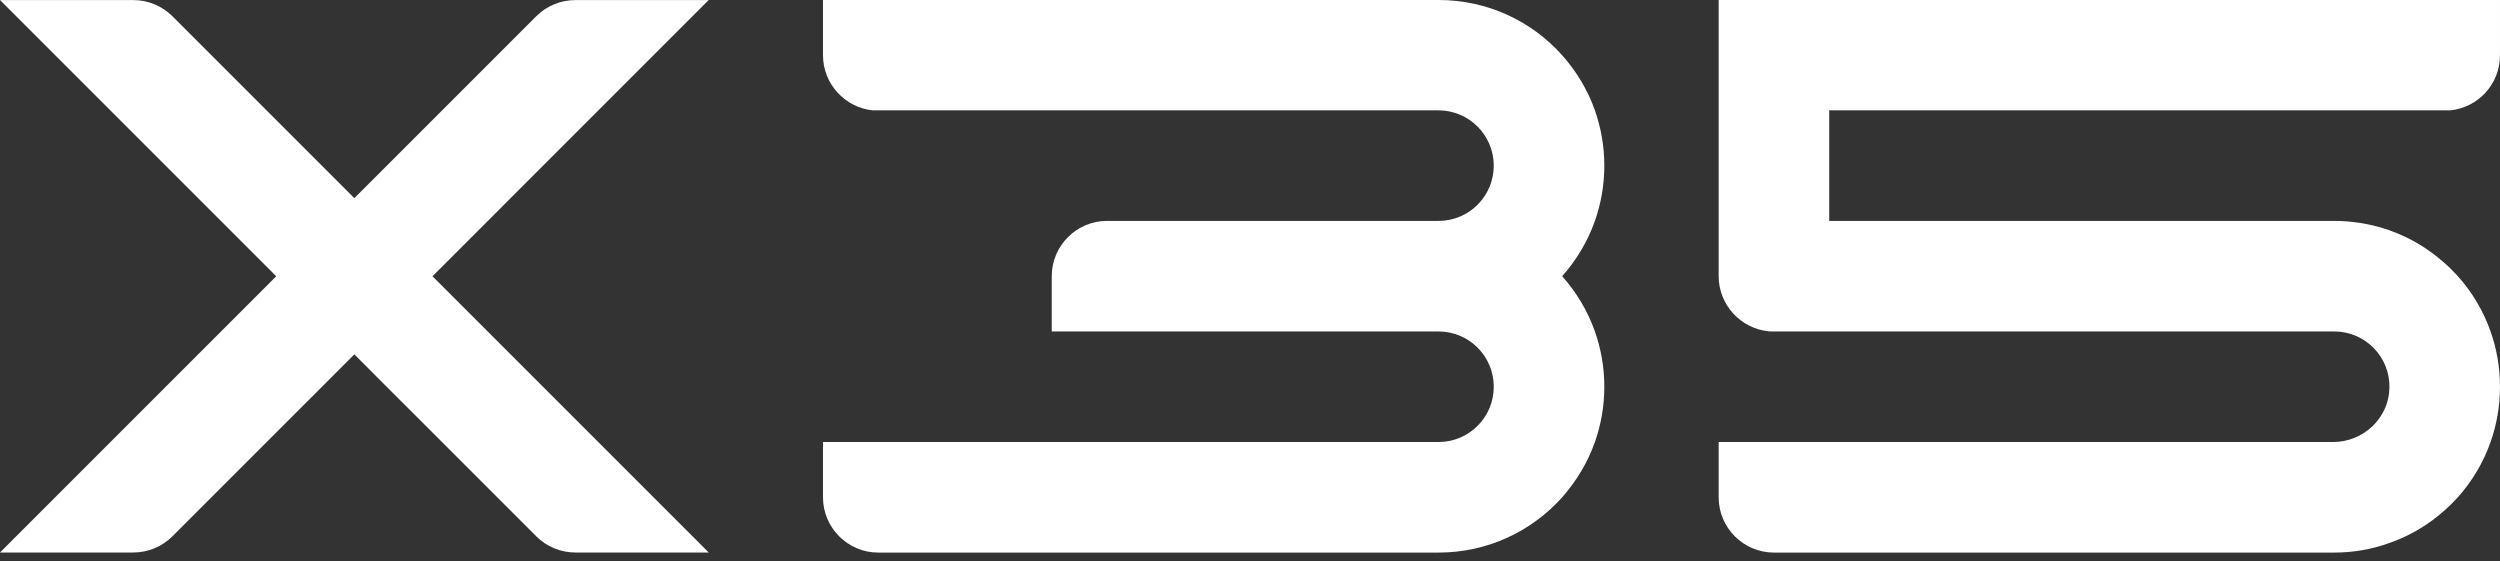
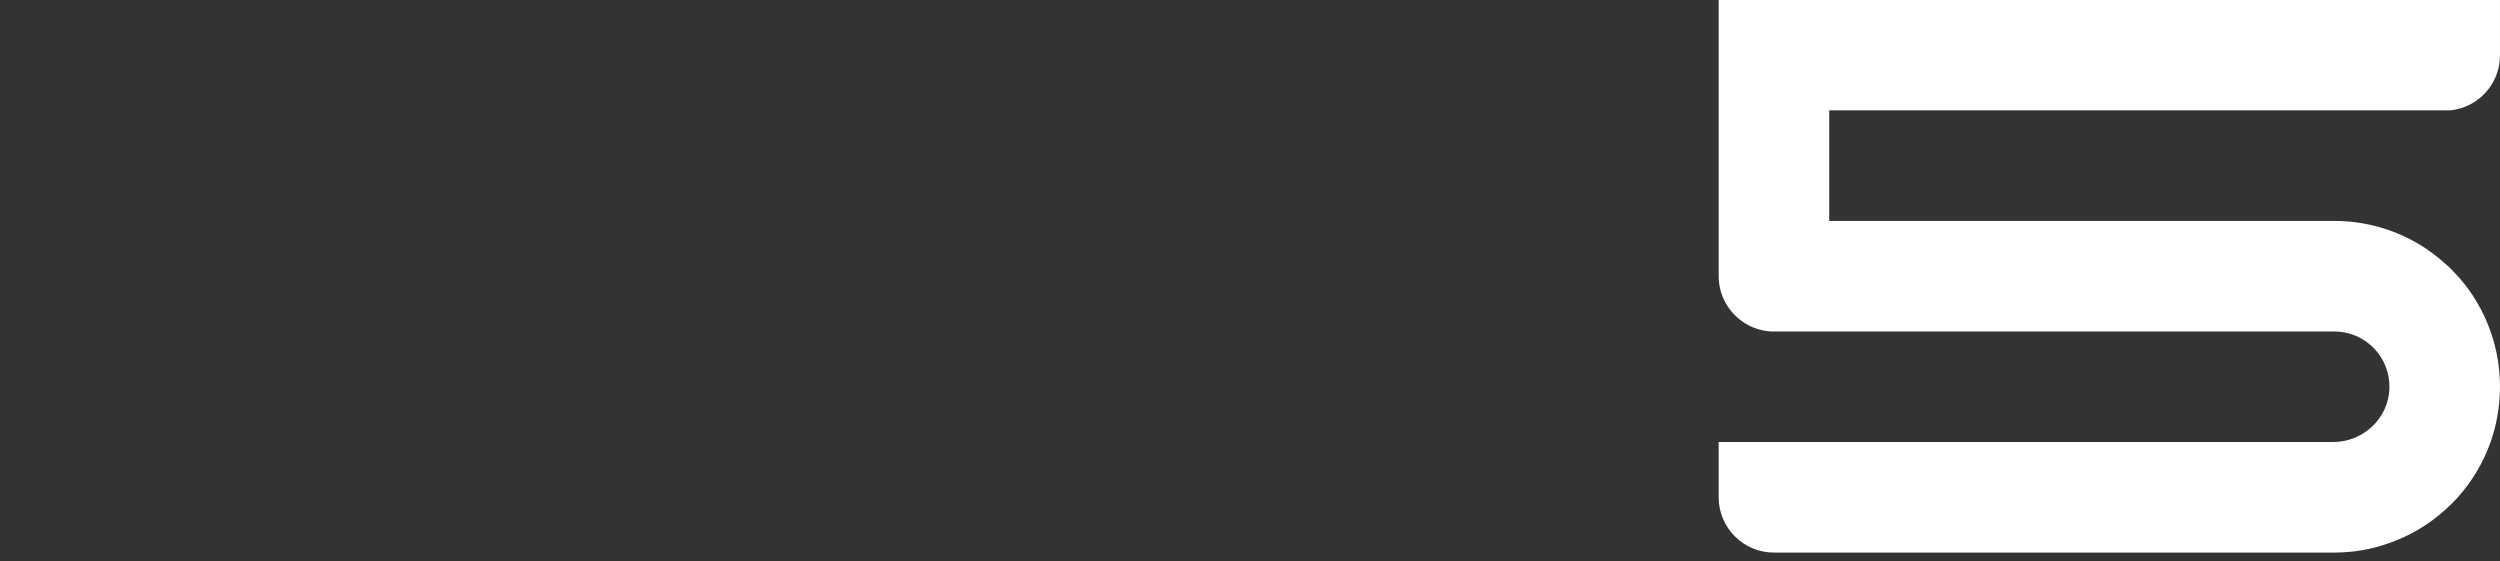
<svg xmlns="http://www.w3.org/2000/svg" width="196" height="44" viewBox="0 0 196 44" fill="none">
  <rect x="0" y="0" width="196" height="44" fill="#333333" stroke="none" />
  <path d="M143.41 8.652V17.32H183.013C184.519 17.32 185.979 17.581 187.331 18.057C188.96 18.626 190.42 19.517 191.665 20.639C192.034 20.946 192.372 21.3 192.695 21.653C193.817 22.898 194.692 24.373 195.261 25.987C195.738 27.339 195.999 28.799 195.999 30.32C195.999 31.842 195.738 33.302 195.261 34.654C194.692 36.268 193.817 37.728 192.695 38.988C192.372 39.342 192.034 39.679 191.665 40.002C190.42 41.124 188.96 42 187.331 42.569C185.979 43.06 184.519 43.322 183.013 43.322H139.077C136.694 43.322 134.743 41.385 134.743 38.988V34.654H182.921C185.272 34.654 187.27 32.795 187.331 30.444C187.408 28 185.442 25.987 183.013 25.987H139.077C138.923 25.987 138.785 25.987 138.631 25.971C136.464 25.741 134.743 23.897 134.743 21.653V0H195.999V4.334C195.999 6.577 194.308 8.421 192.111 8.652H143.41Z" fill="white" />
-   <path d="M55.56 43.314V43.316H45.105C43.956 43.316 42.854 42.859 42.042 42.047L34.648 34.652L30.317 30.323L27.78 27.784L25.242 30.323L20.91 34.654L16.58 38.984L13.517 42.047C12.705 42.859 11.604 43.316 10.455 43.316H0L0.116 43.199L17.325 25.991L21.655 21.661H21.657L0.003 0.006H10.457C11.605 0.006 12.707 0.462 13.519 1.275L16.58 4.336L20.912 8.668L25.242 12.998L27.78 15.536L30.316 12.999L30.317 12.998L38.979 4.336L42.041 1.275C42.853 0.462 43.955 0.006 45.103 0.006H55.558L33.904 21.661H33.907L46.9 34.654L51.23 38.984L55.56 43.314Z" fill="white" />
-   <path d="M125.041 25.987C125.517 27.339 125.779 28.799 125.779 30.321C125.779 31.842 125.517 33.302 125.041 34.654C124.473 36.268 123.581 37.728 122.475 38.988C120.092 41.647 116.635 43.322 112.778 43.322H68.857C66.475 43.322 64.523 41.386 64.523 38.988V34.654H112.778C115.175 34.654 117.111 32.718 117.111 30.321C117.111 27.923 115.175 25.987 112.778 25.987H82.457V21.653C82.457 19.256 84.409 17.319 86.791 17.319H112.778C115.175 17.319 117.111 15.383 117.111 12.986C117.111 10.604 115.175 8.652 112.778 8.652H68.411C66.244 8.422 64.523 6.577 64.523 4.334V0H112.778C116.635 0 120.092 1.66 122.475 4.334C123.581 5.579 124.473 7.038 125.041 8.652C125.517 10.02 125.779 11.464 125.779 12.986C125.779 14.508 125.517 15.967 125.041 17.319C124.473 18.933 123.581 20.409 122.475 21.653C123.581 22.898 124.473 24.373 125.041 25.987Z" fill="white" />
</svg>